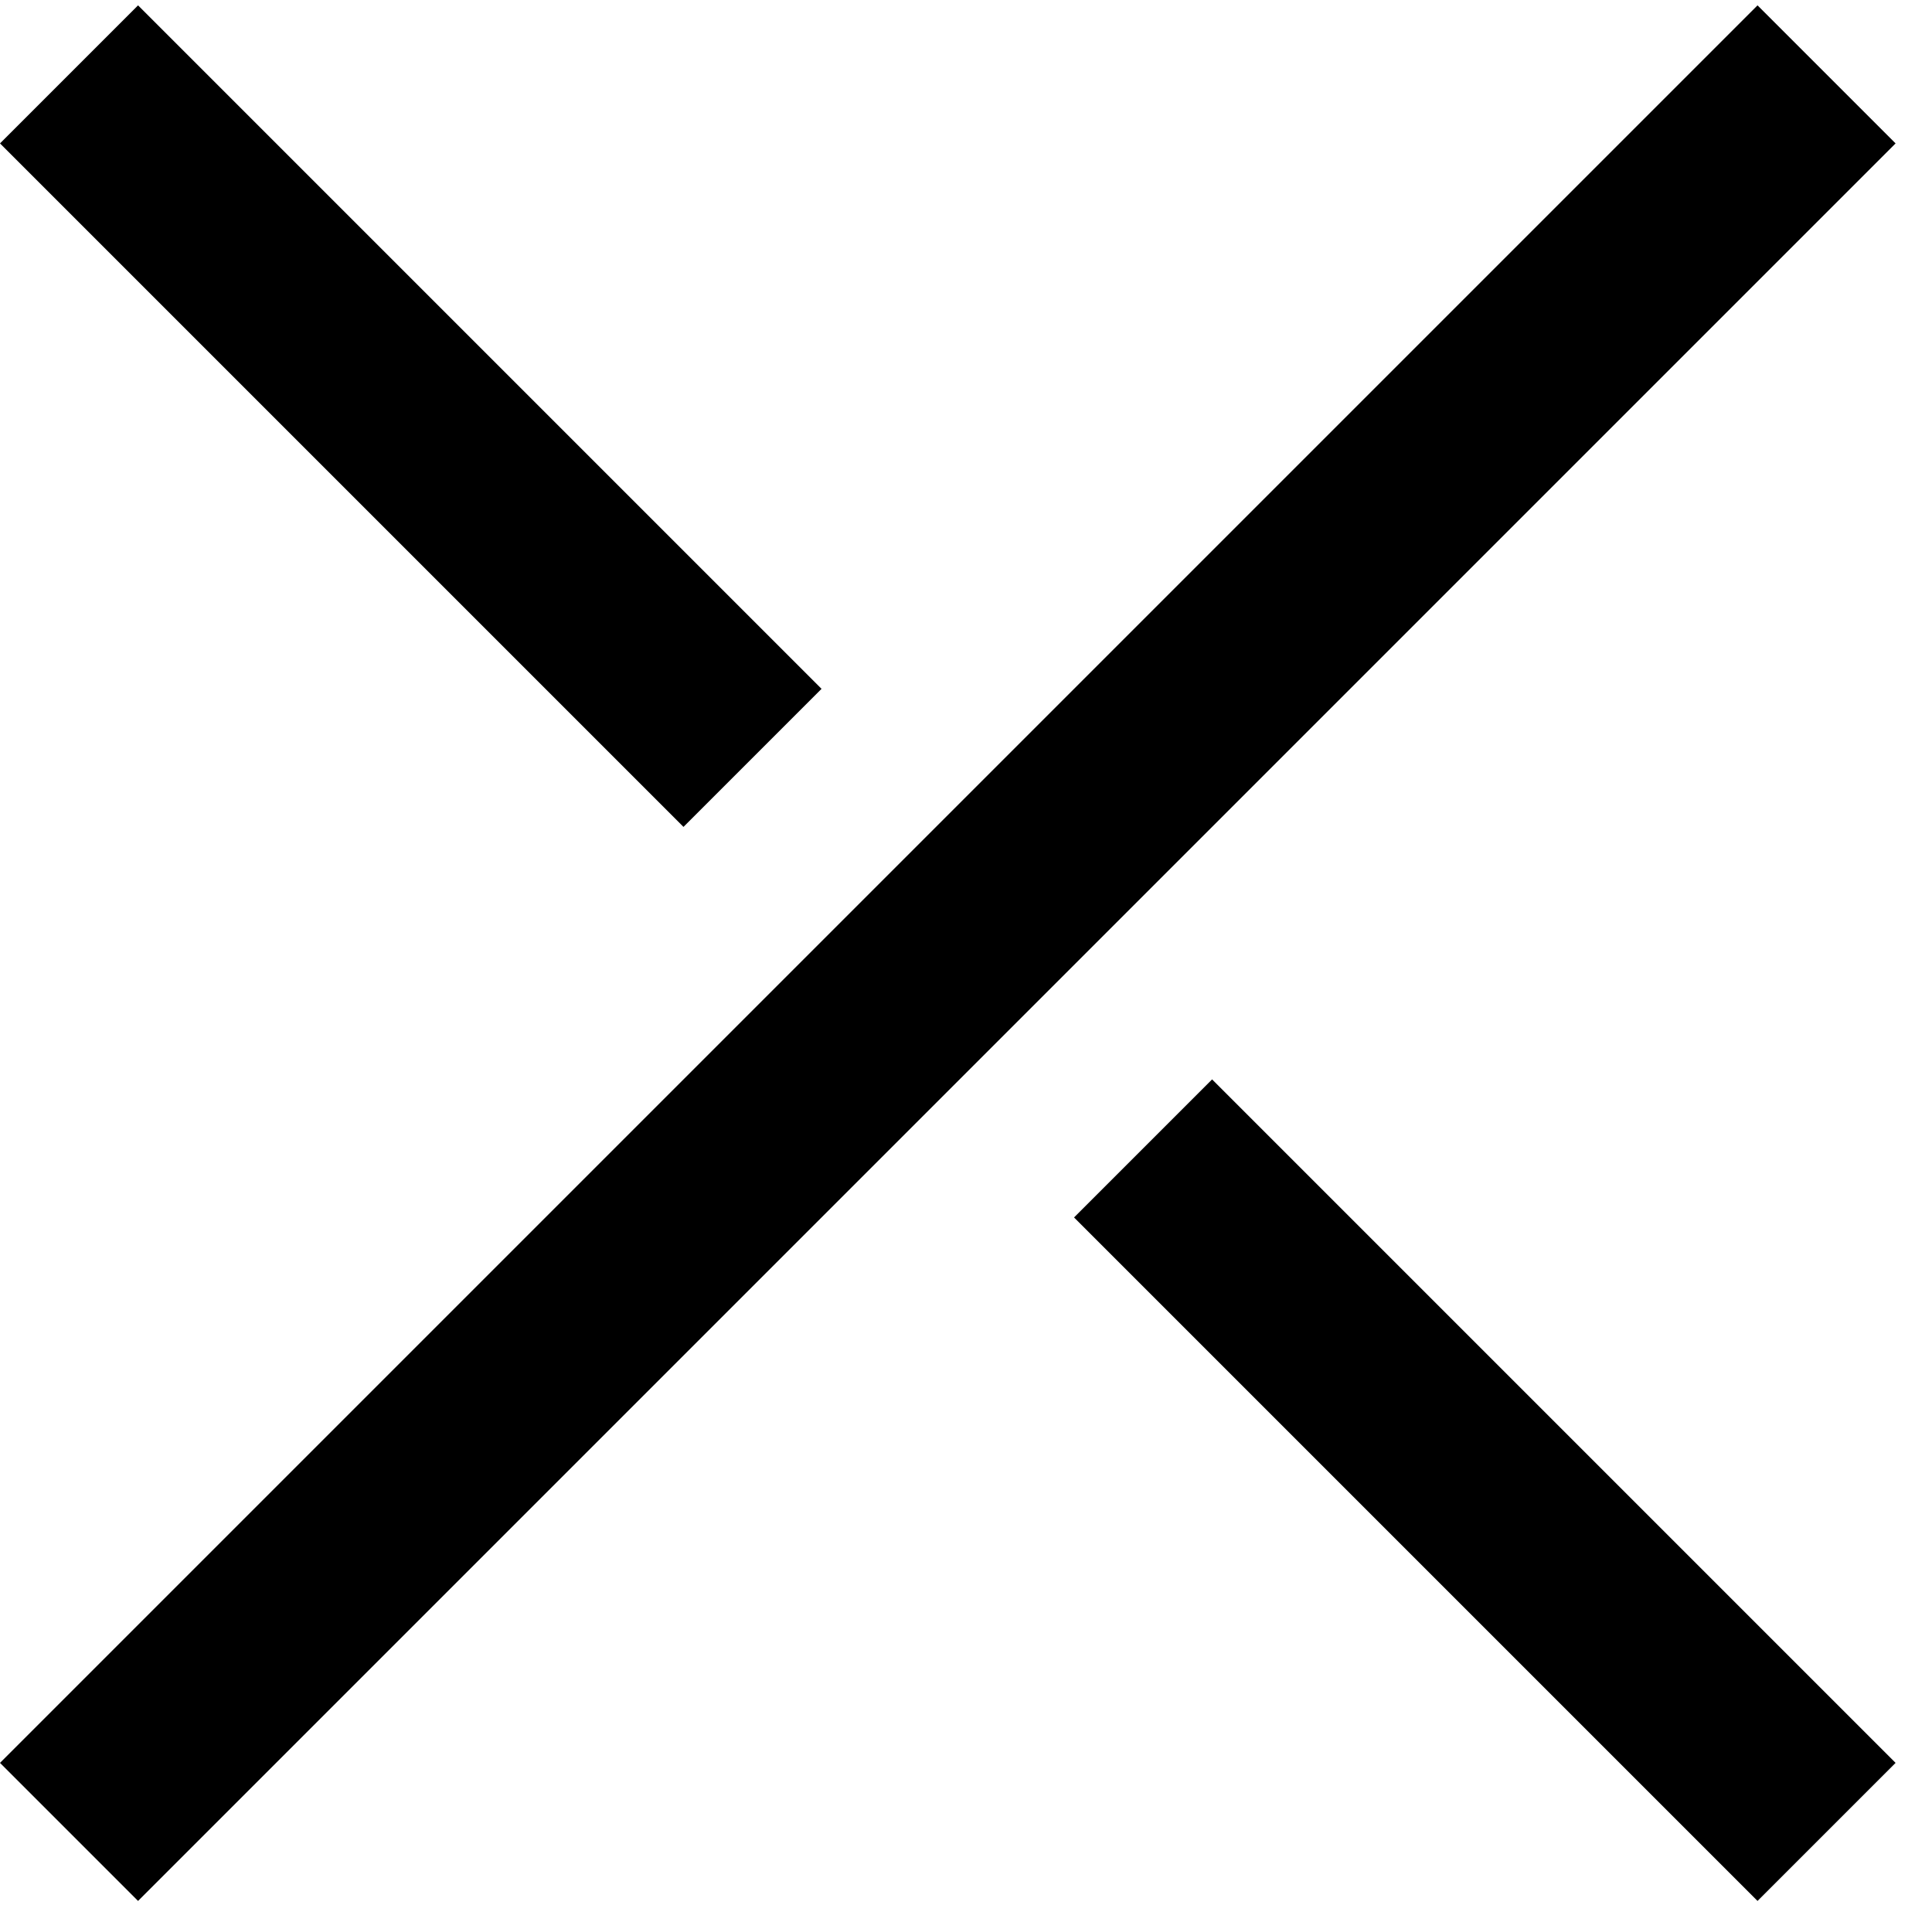
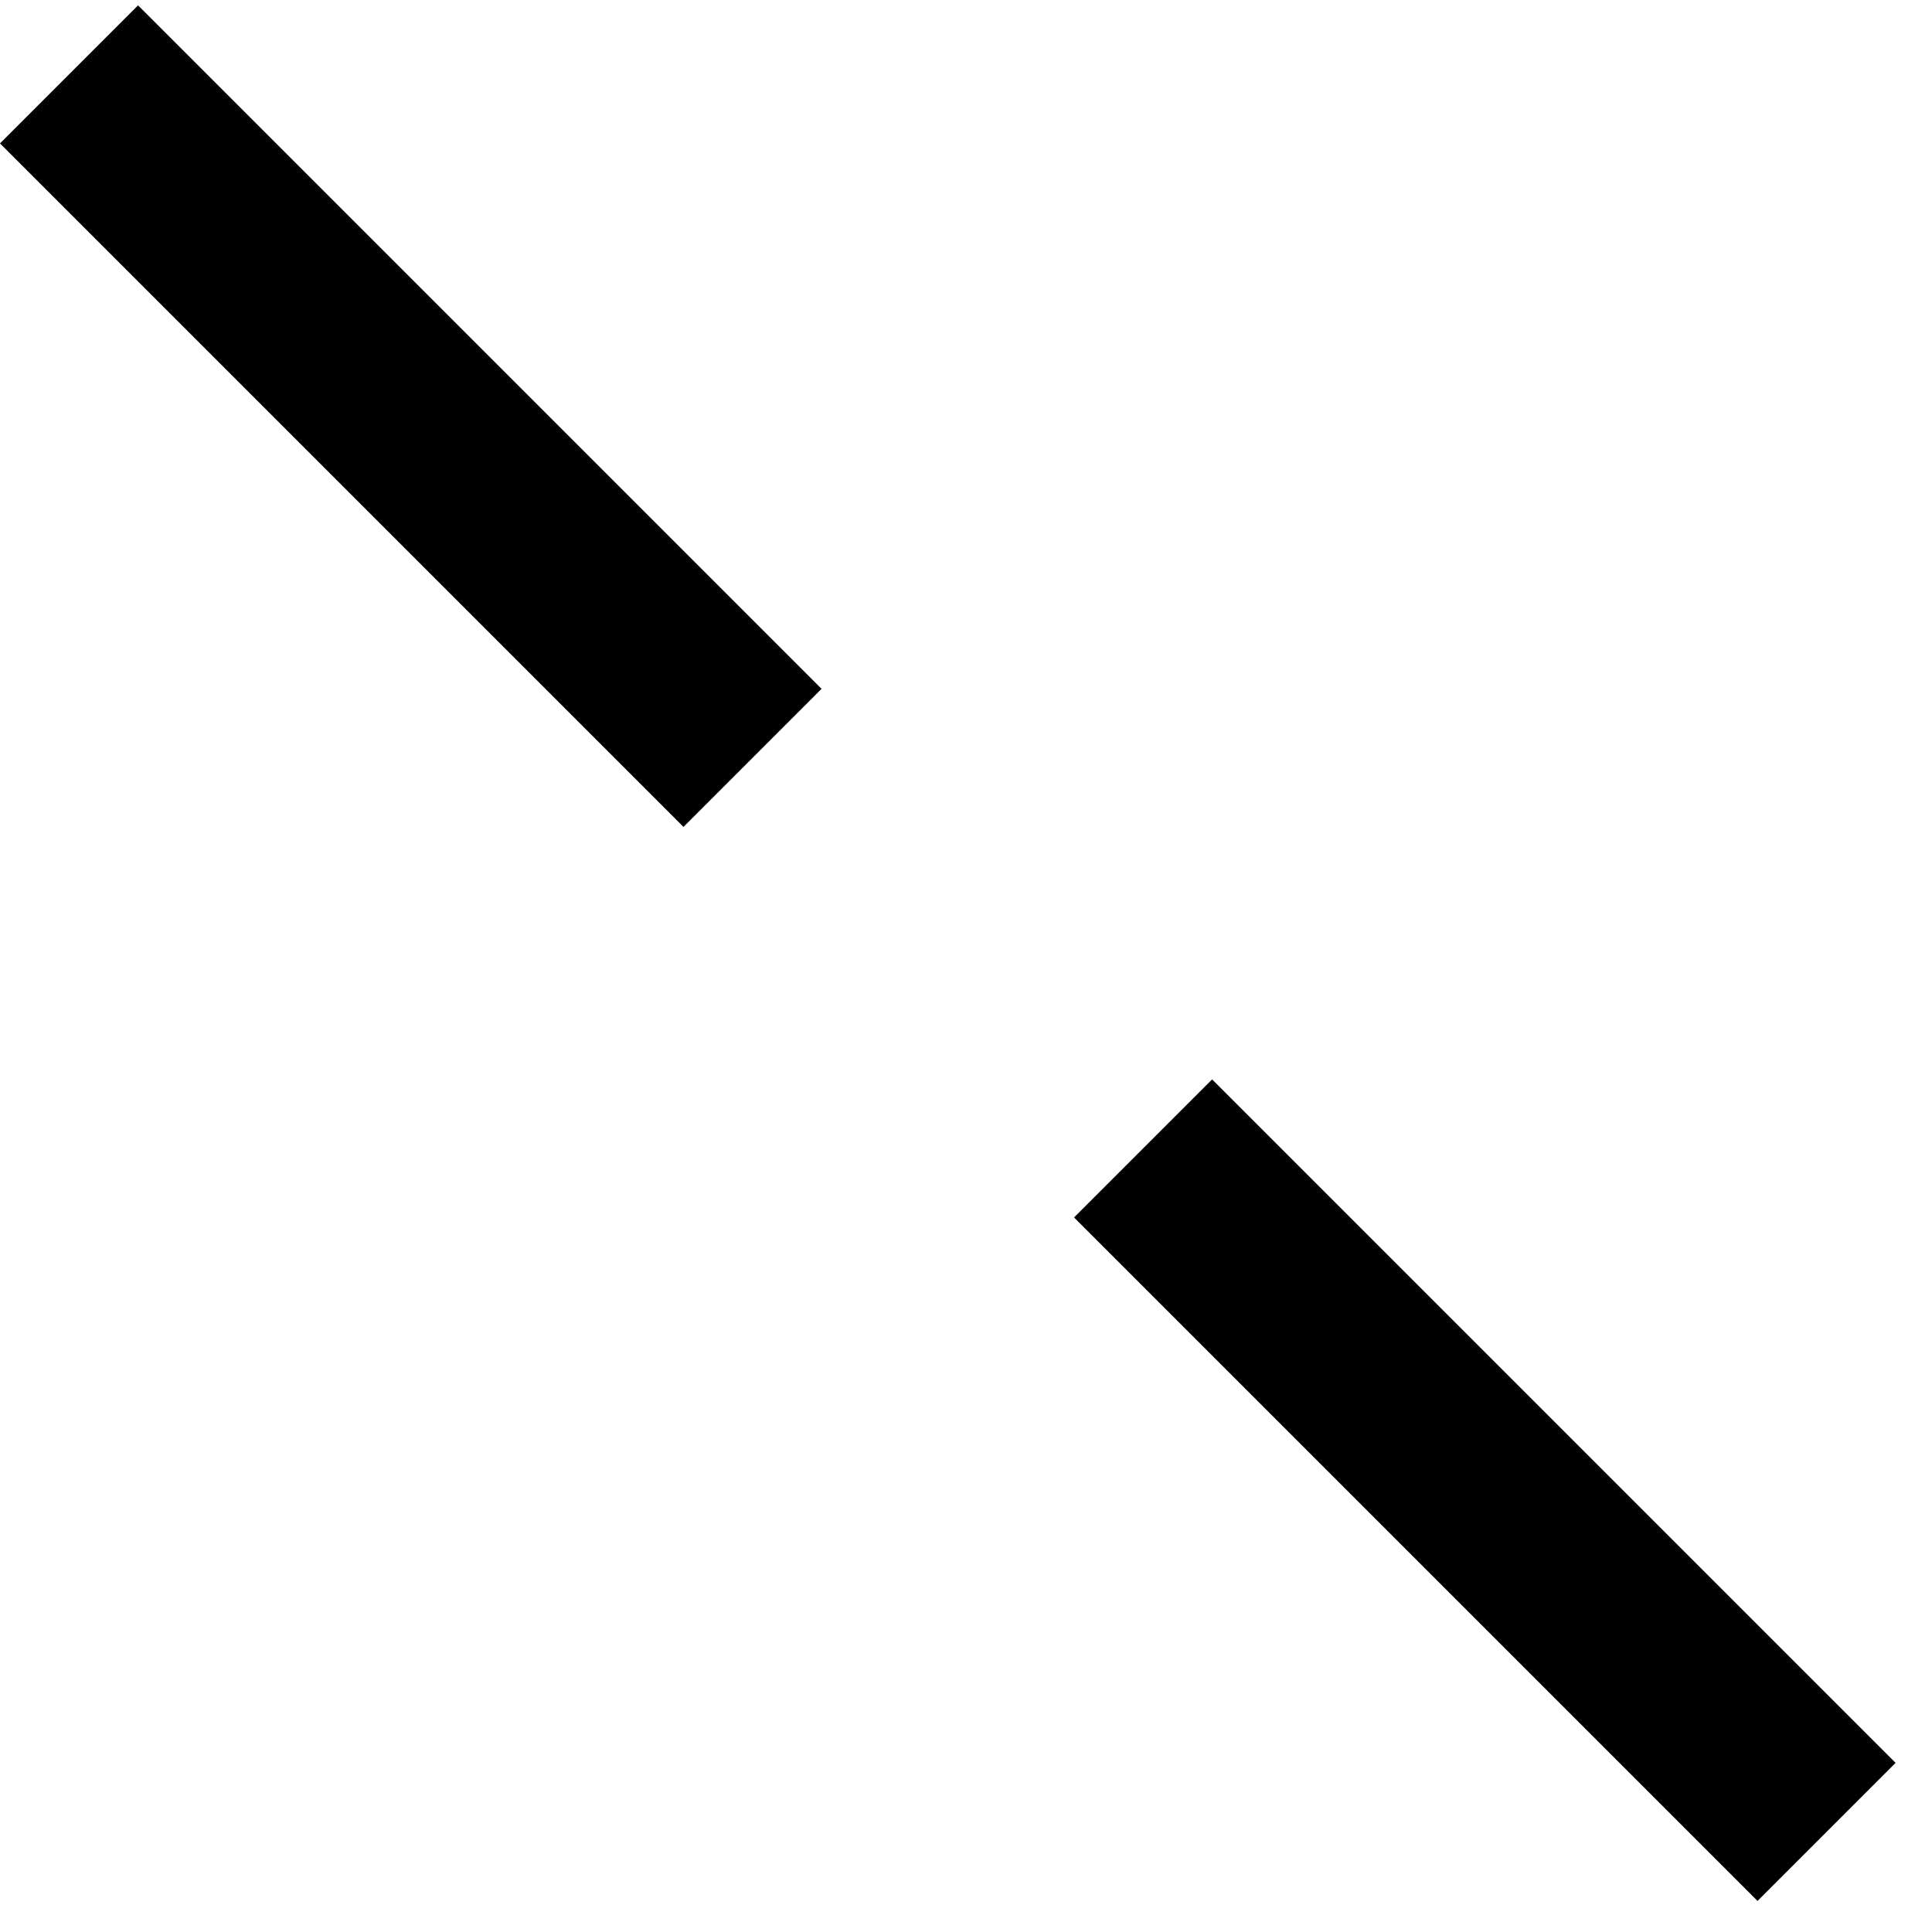
<svg xmlns="http://www.w3.org/2000/svg" width="13px" height="13px" viewBox="0 0 13 13" version="1.1">
  <title>8C314C85-8EE1-4395-889C-80850D5124AF</title>
  <g id="Page-1" stroke="none" stroke-width="1" fill="none" fill-rule="evenodd">
    <g id="Fra-timepris-til-abonnement-AO's" transform="translate(-985, -1109)" fill="#000000" fill-rule="nonzero">
      <g id="Group-8" transform="translate(985, 1109.036)">
-         <polygon id="Path-6" points="11.826 0 12.755 0.929 0.929 12.755 0 11.826" />
        <polygon id="Path-6" transform="translate(2.764, 2.764) scale(-1, 1) translate(-2.764, -2.764) " points="4.599 0 5.528 0.929 0.929 5.528 0 4.599" />
        <polygon id="Path-6" transform="translate(9.991, 9.991) scale(-1, 1) translate(-9.991, -9.991) " points="11.826 7.227 12.755 8.156 8.156 12.755 7.227 11.826" />
      </g>
    </g>
  </g>
</svg>